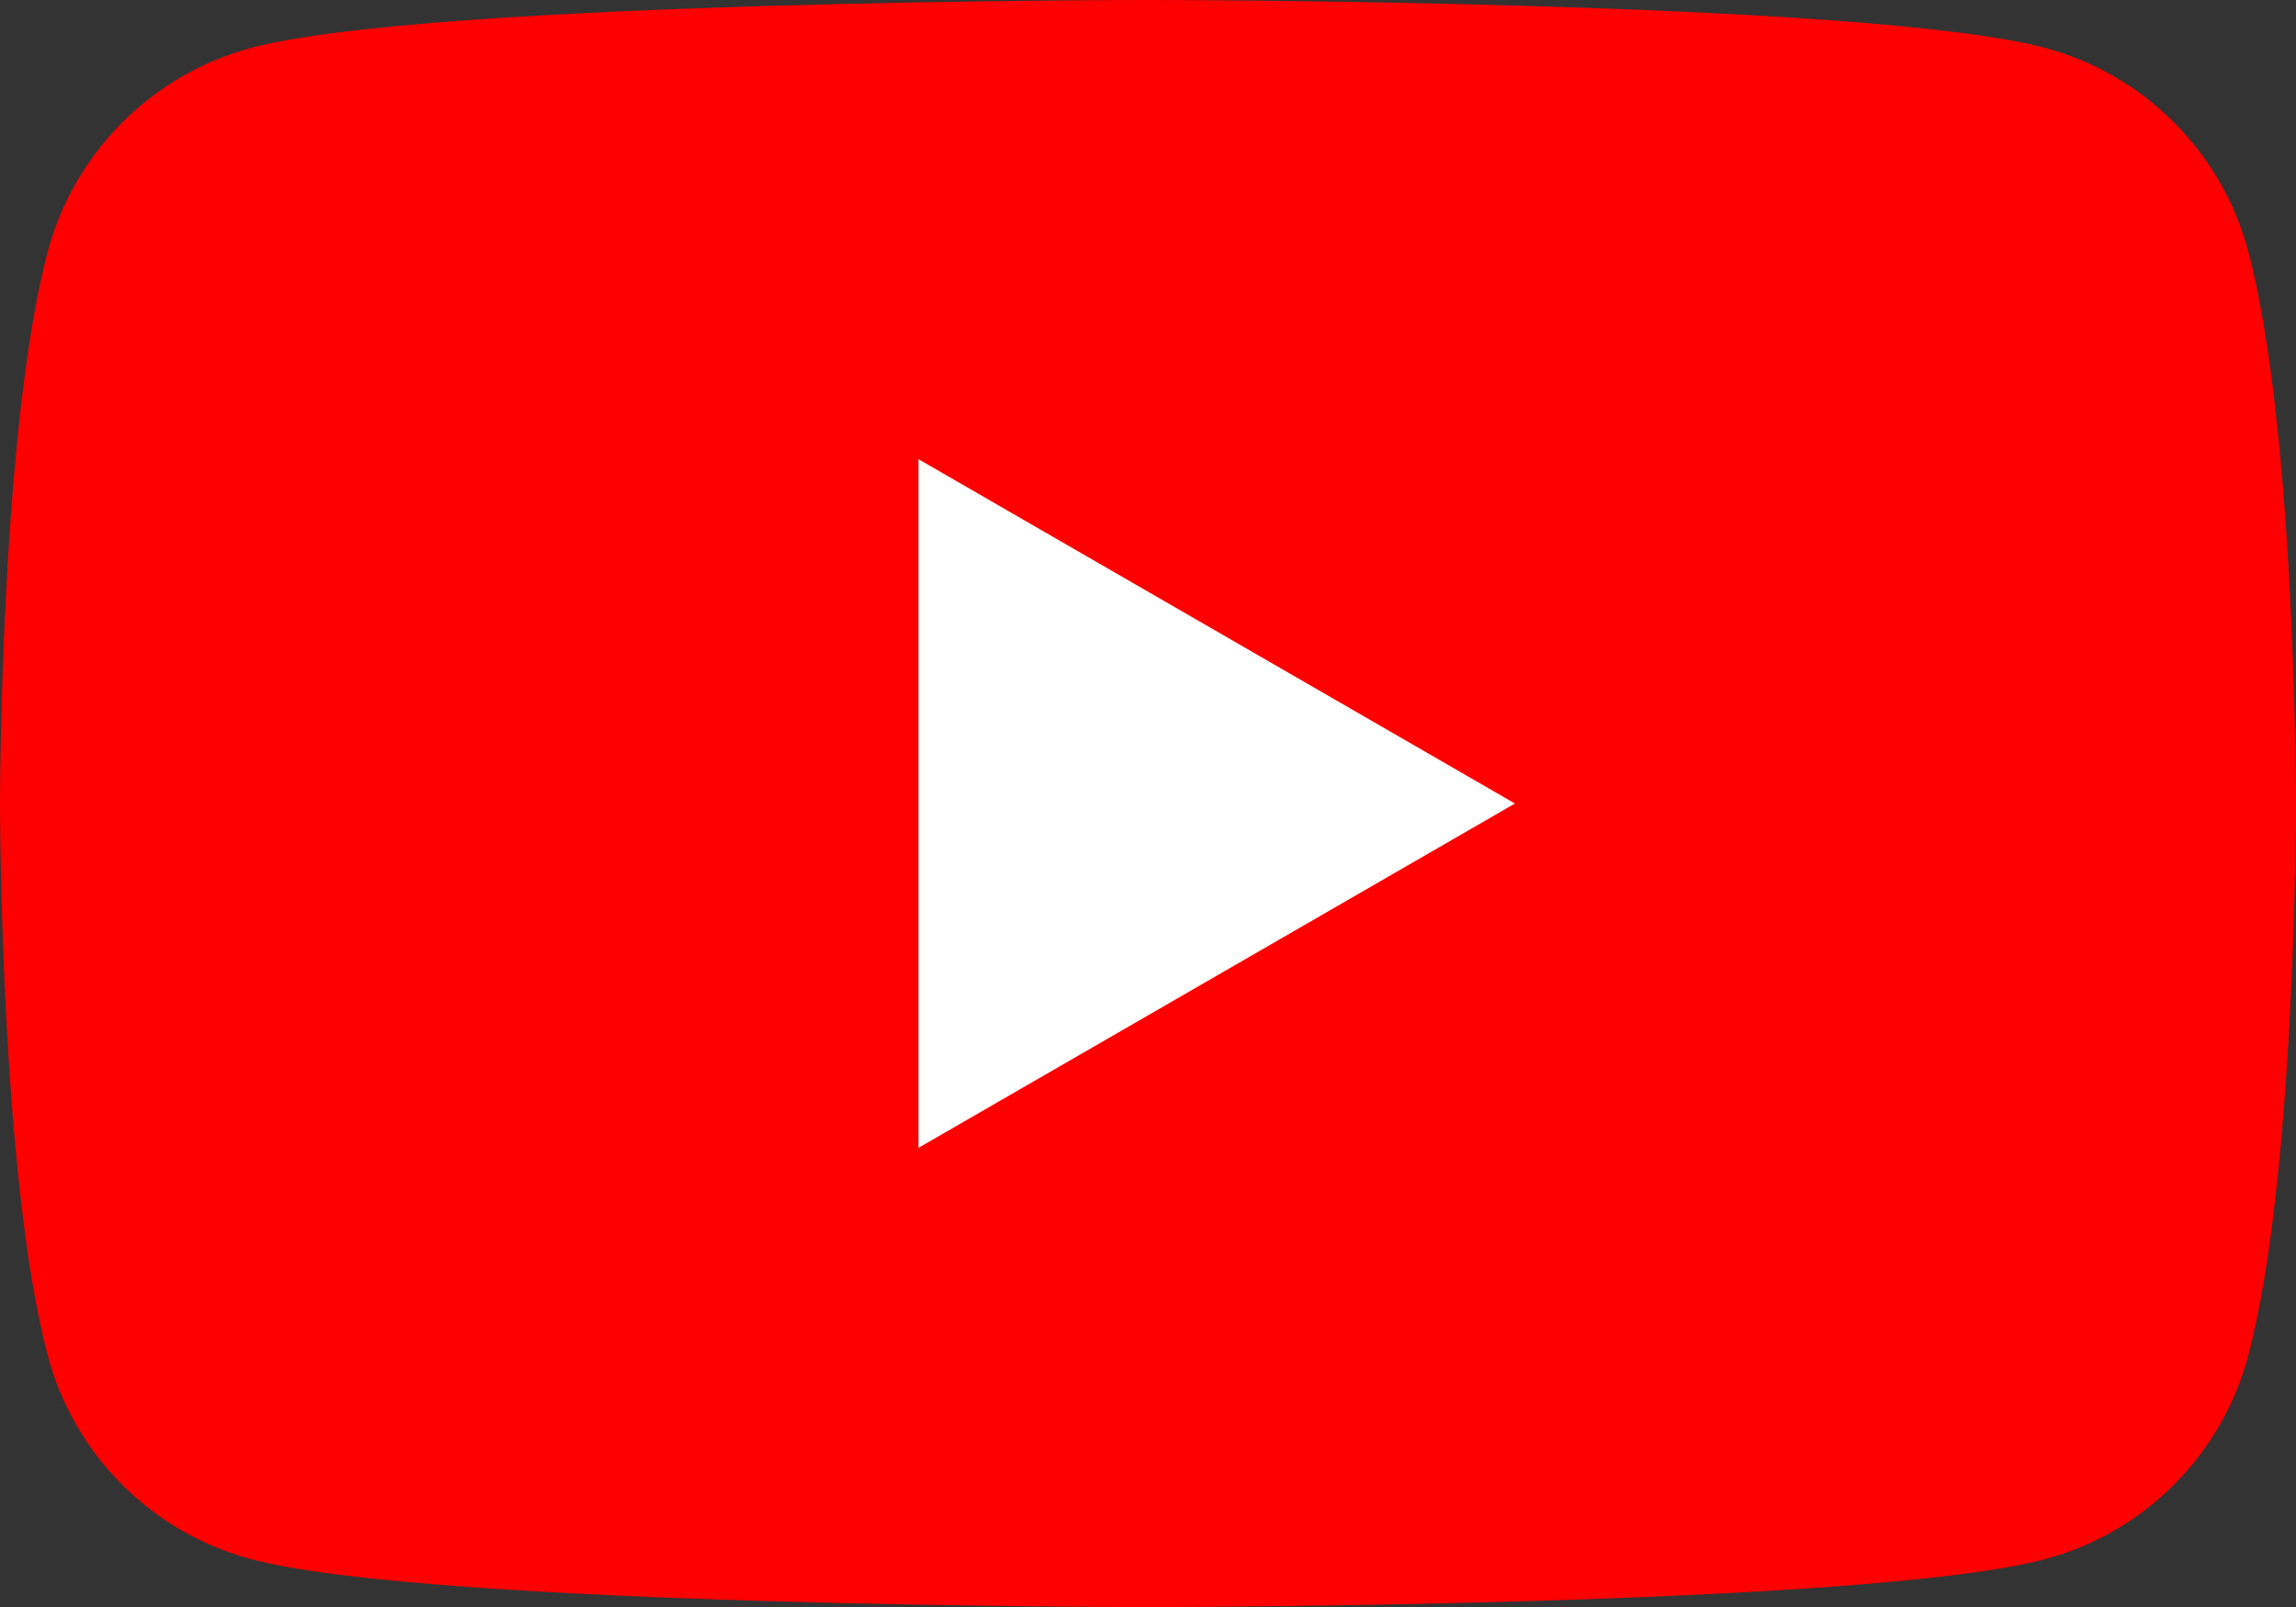
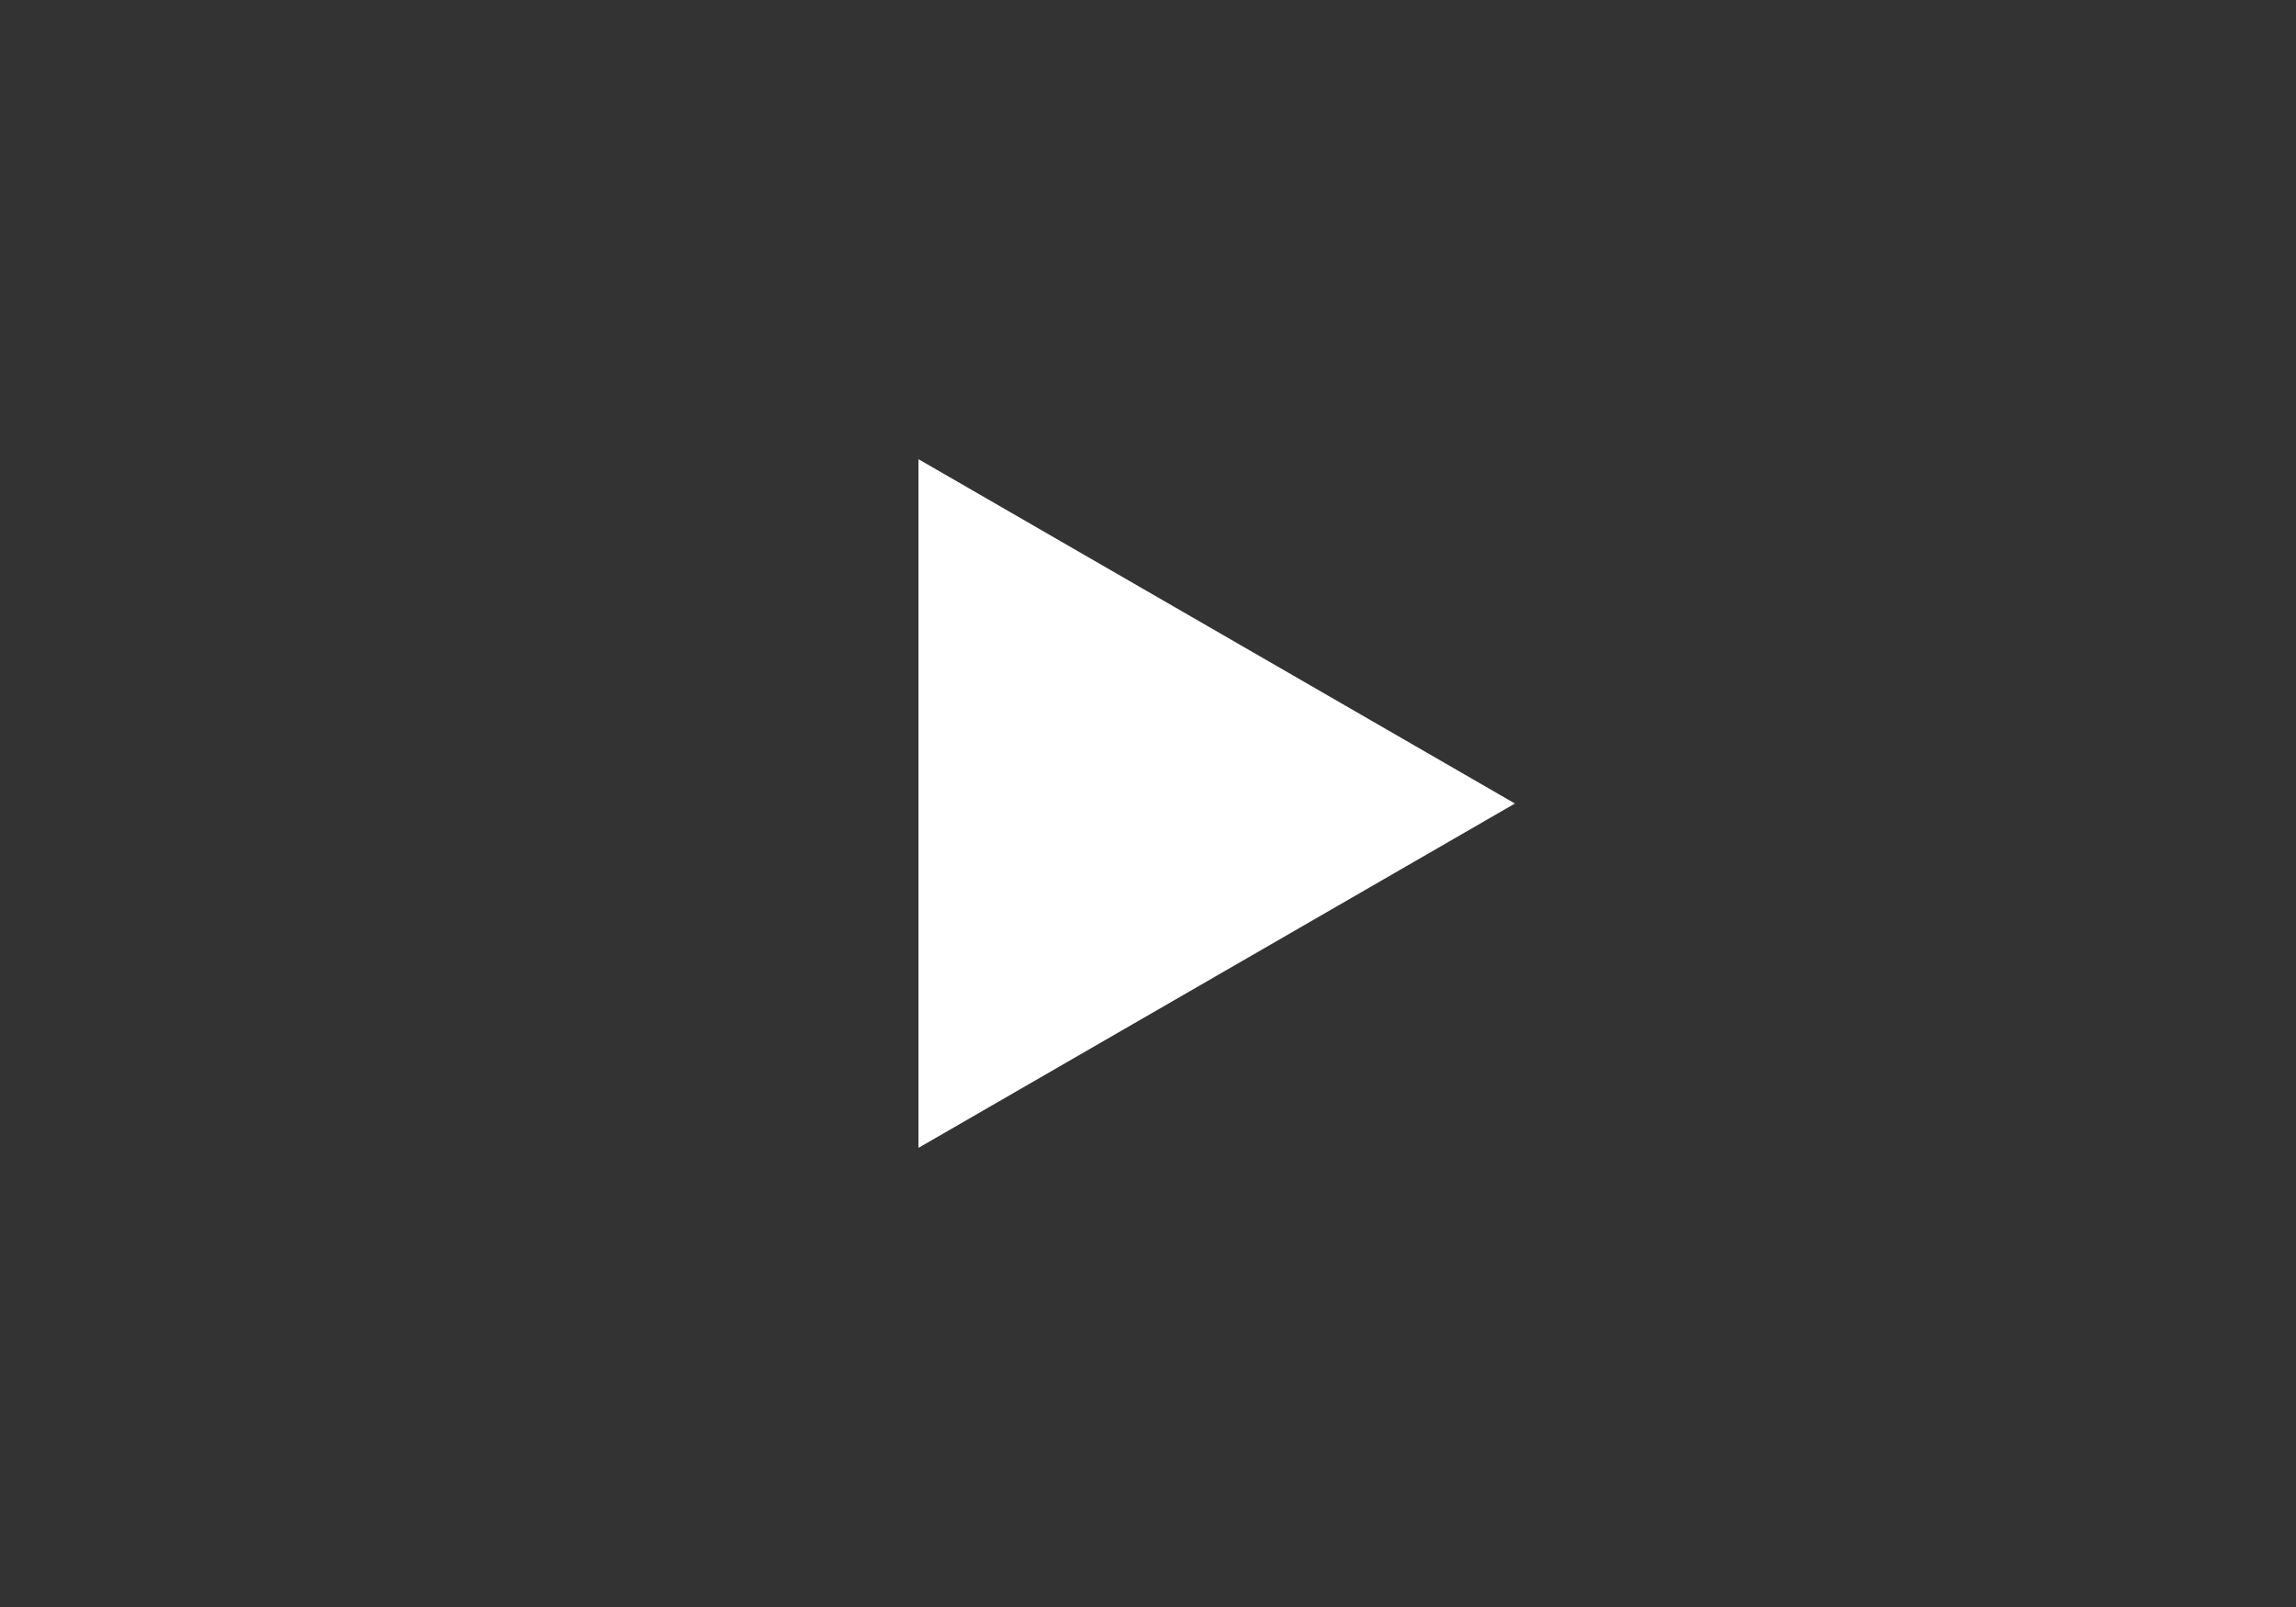
<svg xmlns="http://www.w3.org/2000/svg" width="97.74" height="68.42" viewBox="0 0 97.74 68.42">
  <rect x="0" y="0" width="97.74" height="68.42" fill="#333333" stroke="none" />
  <defs>
    <style>.d{fill:#fff;}.e{fill:red;}</style>
  </defs>
  <g id="a" />
  <g id="b">
    <g id="c">
      <g>
-         <path class="e" d="M95.7,10.68c-1.12-4.21-4.44-7.52-8.64-8.64C79.44,0,48.87,0,48.87,0c0,0-30.56,0-38.19,2.04C6.48,3.17,3.17,6.48,2.04,10.68,0,18.31,0,34.21,0,34.21c0,0,0,15.9,2.04,23.53,1.12,4.21,4.44,7.52,8.64,8.64,7.62,2.04,38.19,2.04,38.19,2.04,0,0,30.56,0,38.19-2.04,4.21-1.12,7.52-4.44,8.64-8.64,2.04-7.62,2.04-23.53,2.04-23.53,0,0,0-15.9-2.04-23.53Z" />
        <polygon class="d" points="39.1 48.87 64.49 34.21 39.1 19.55 39.1 48.87" />
      </g>
    </g>
  </g>
</svg>